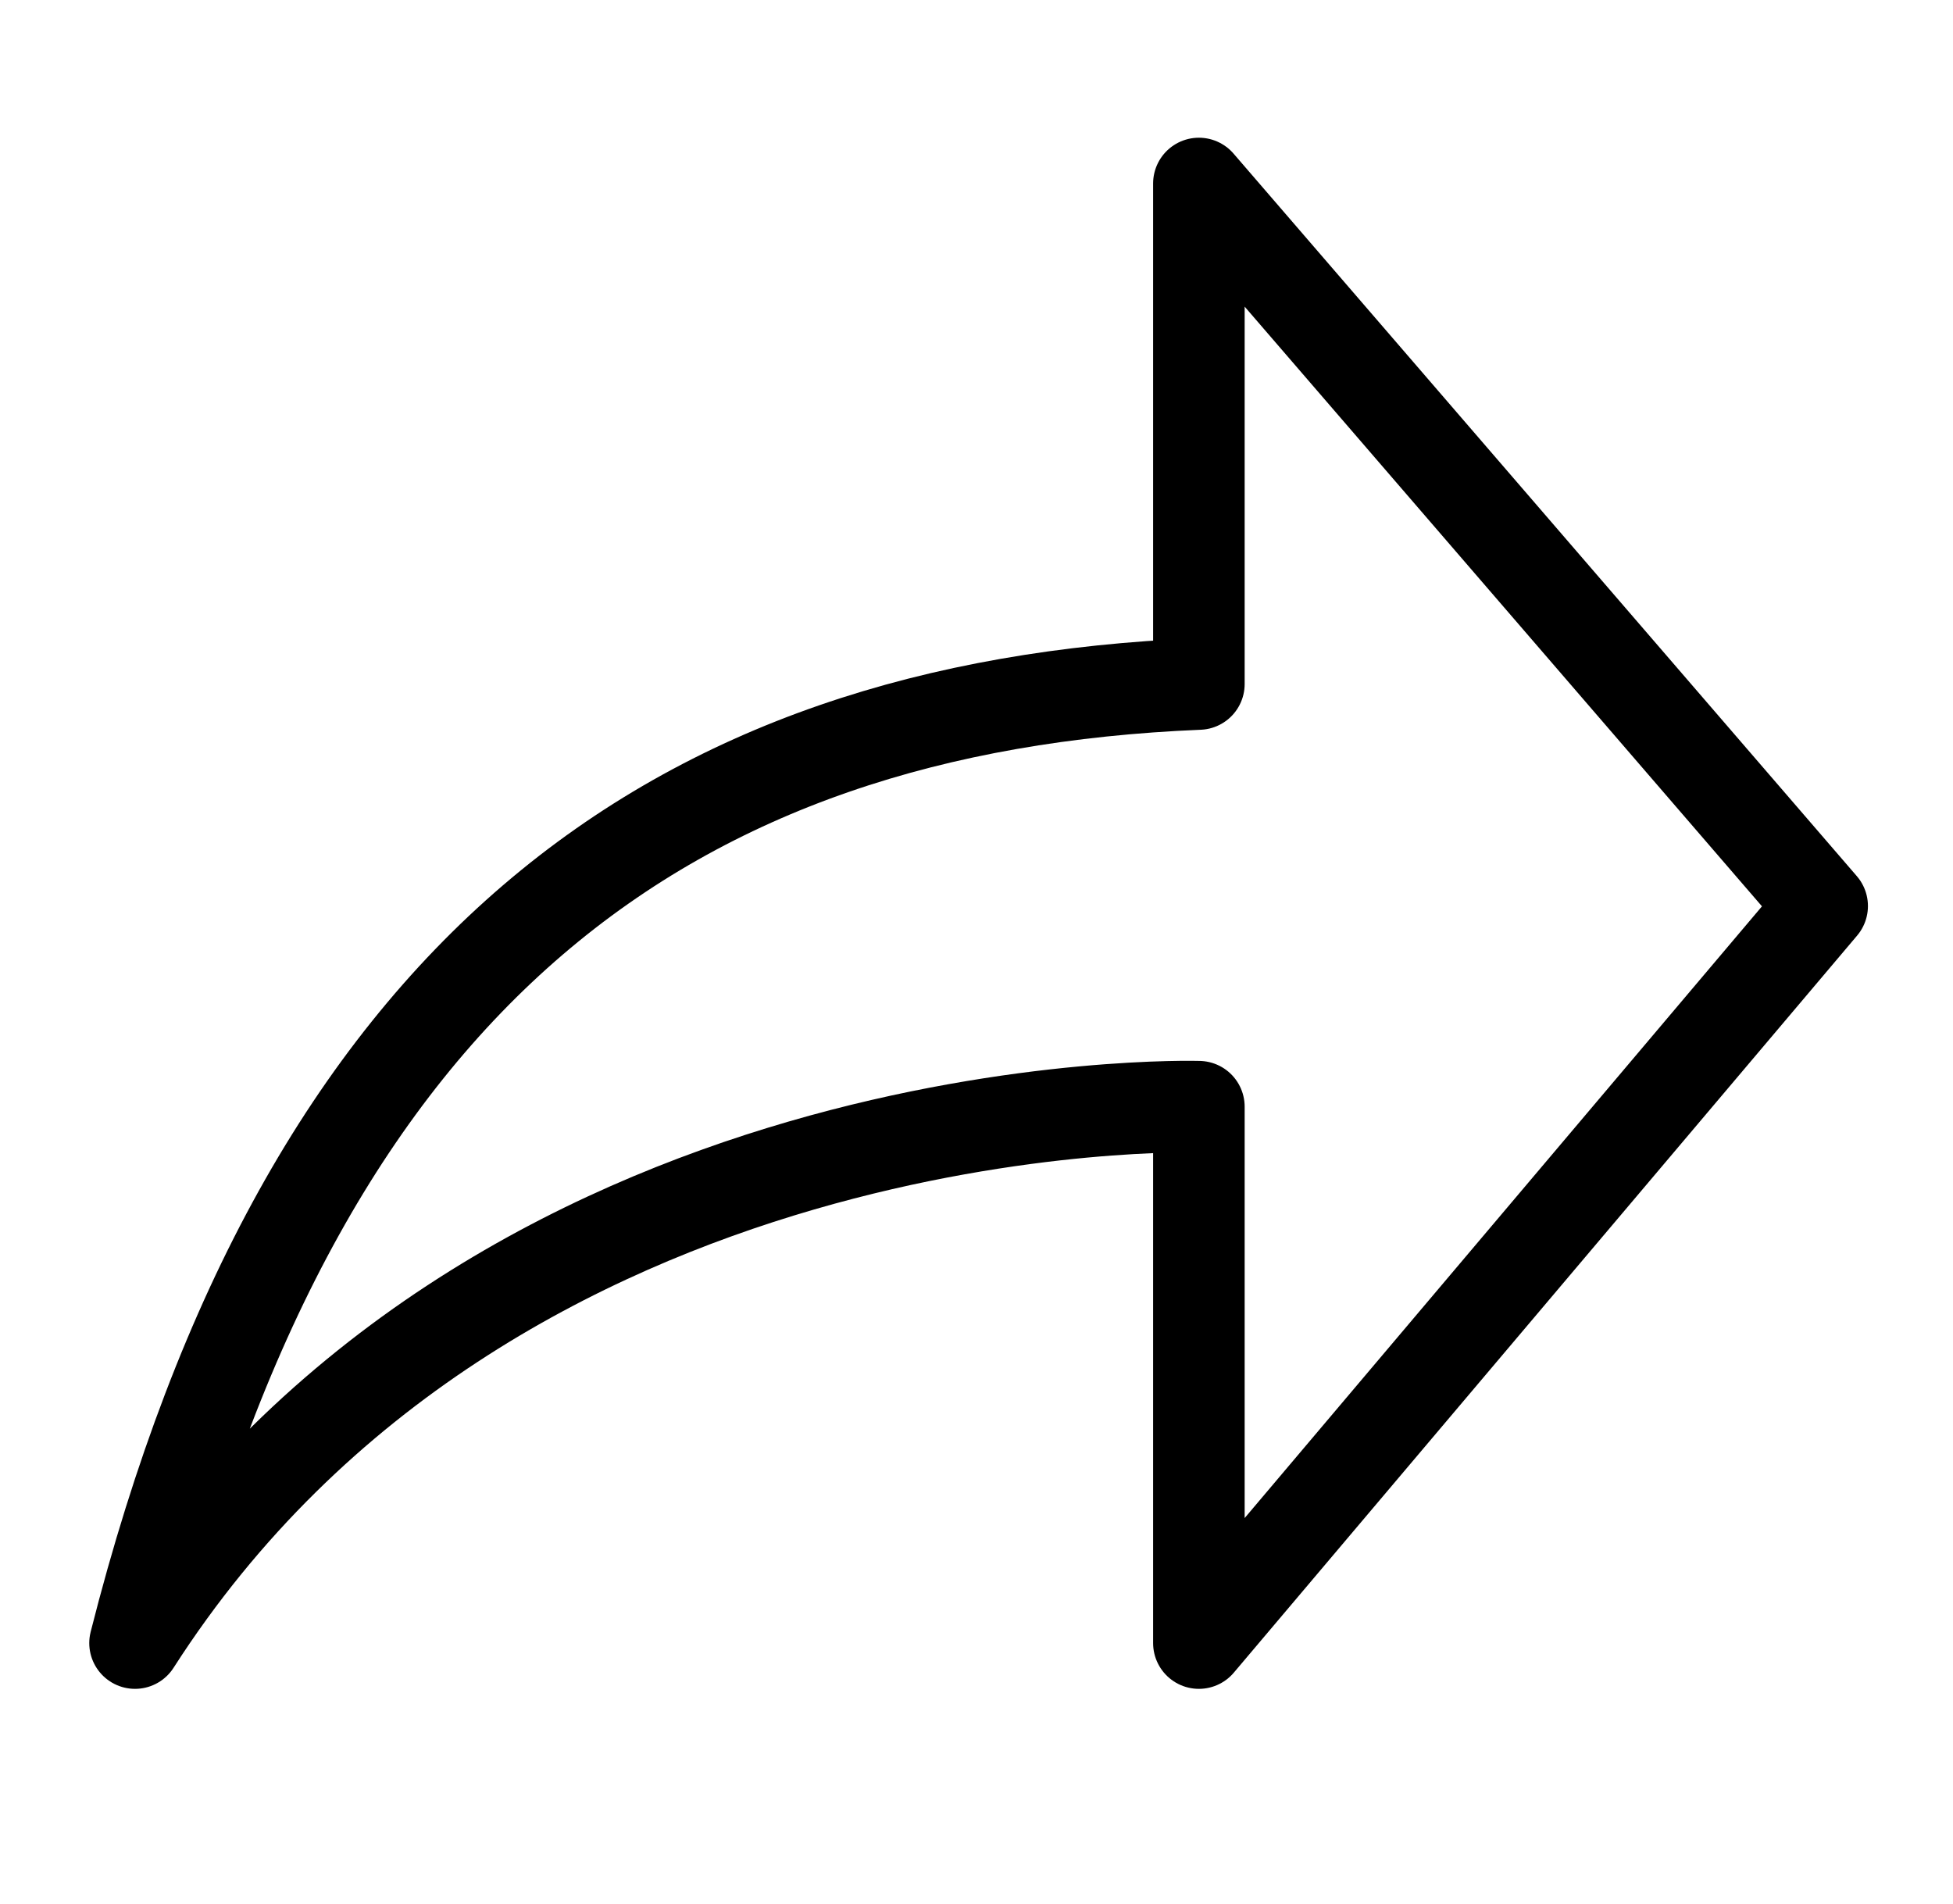
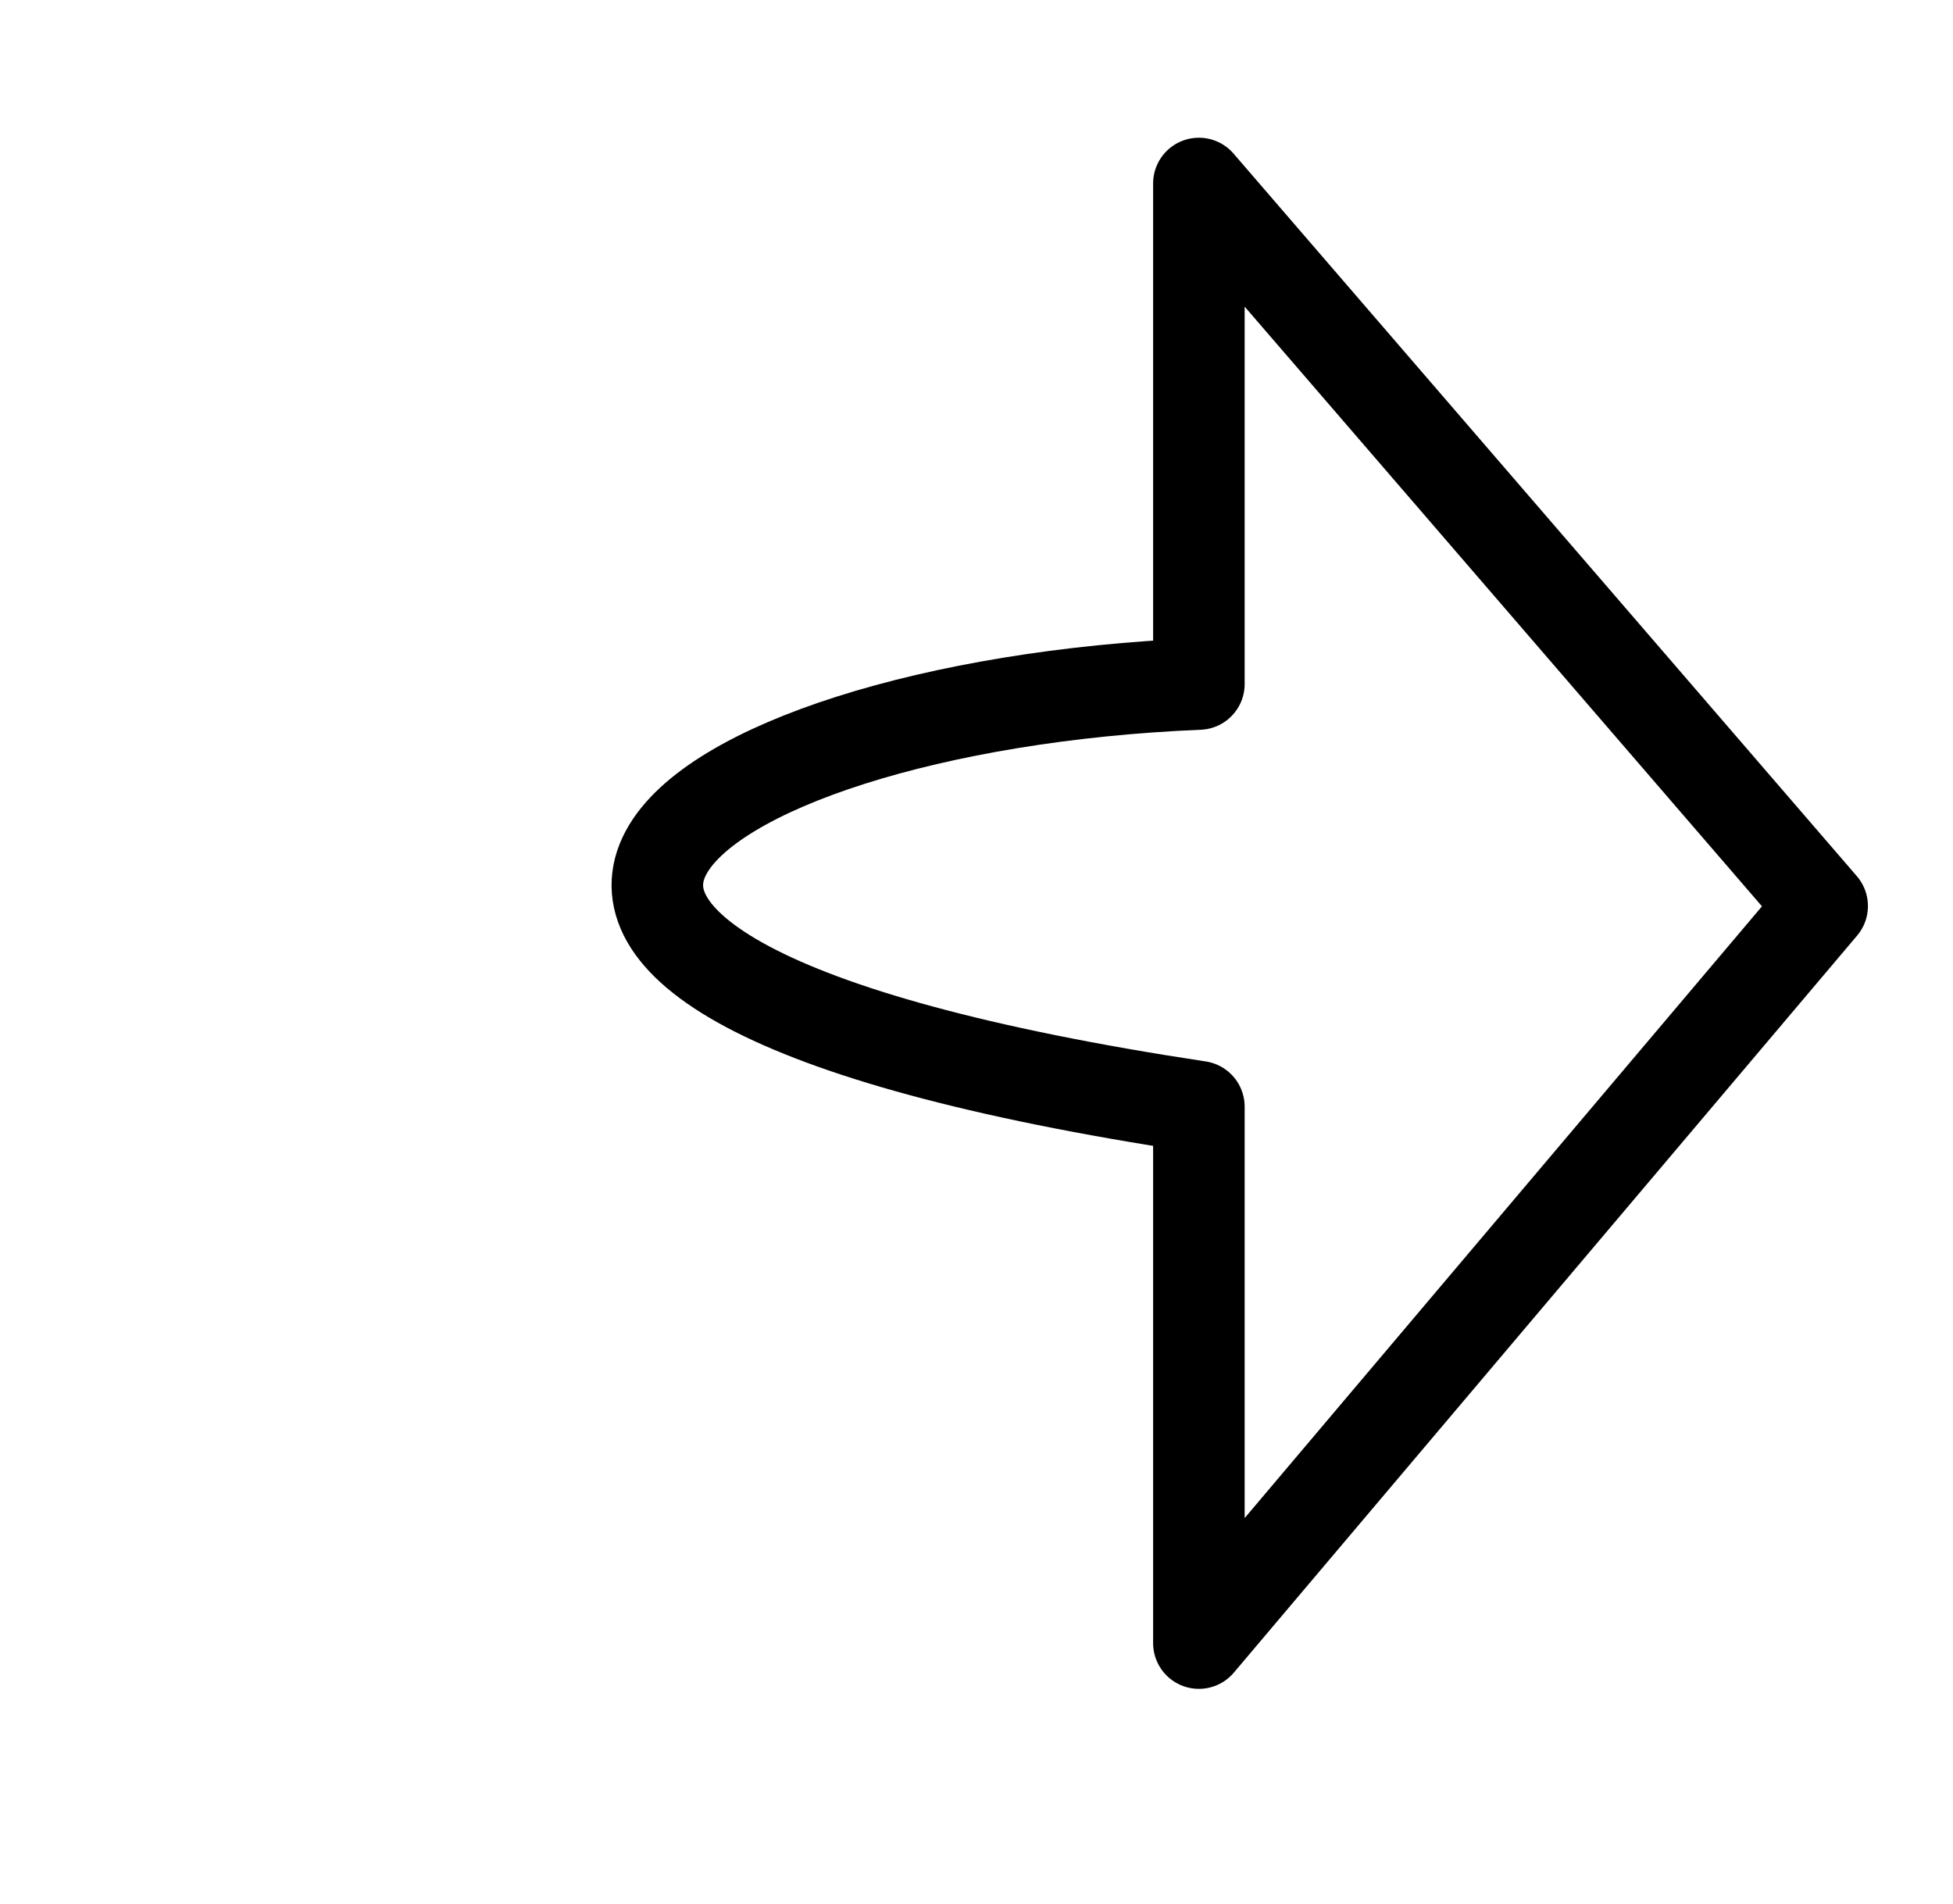
<svg xmlns="http://www.w3.org/2000/svg" version="1.1" id="Layer_1" x="0px" y="0px" viewBox="0 0 512 499" style="enable-background:new 0 0 512 499;" xml:space="preserve">
  <style type="text/css">
	.st0{opacity:0;}
	.st1{fill:none;stroke:#000000;stroke-width:24;stroke-linecap:round;stroke-linejoin:round;stroke-miterlimit:10;}
</style>
-   <rect class="st0" width="512" height="512" />
-   <path class="st1" d="M314.3,179.3V48.1l163.4,189.4L314.3,430.7V290.1c0,0-185.1-5.7-278.9,140.6C80,254.7,176,185,314.3,179.3z" />
+   <path class="st1" d="M314.3,179.3V48.1l163.4,189.4L314.3,430.7V290.1C80,254.7,176,185,314.3,179.3z" />
</svg>